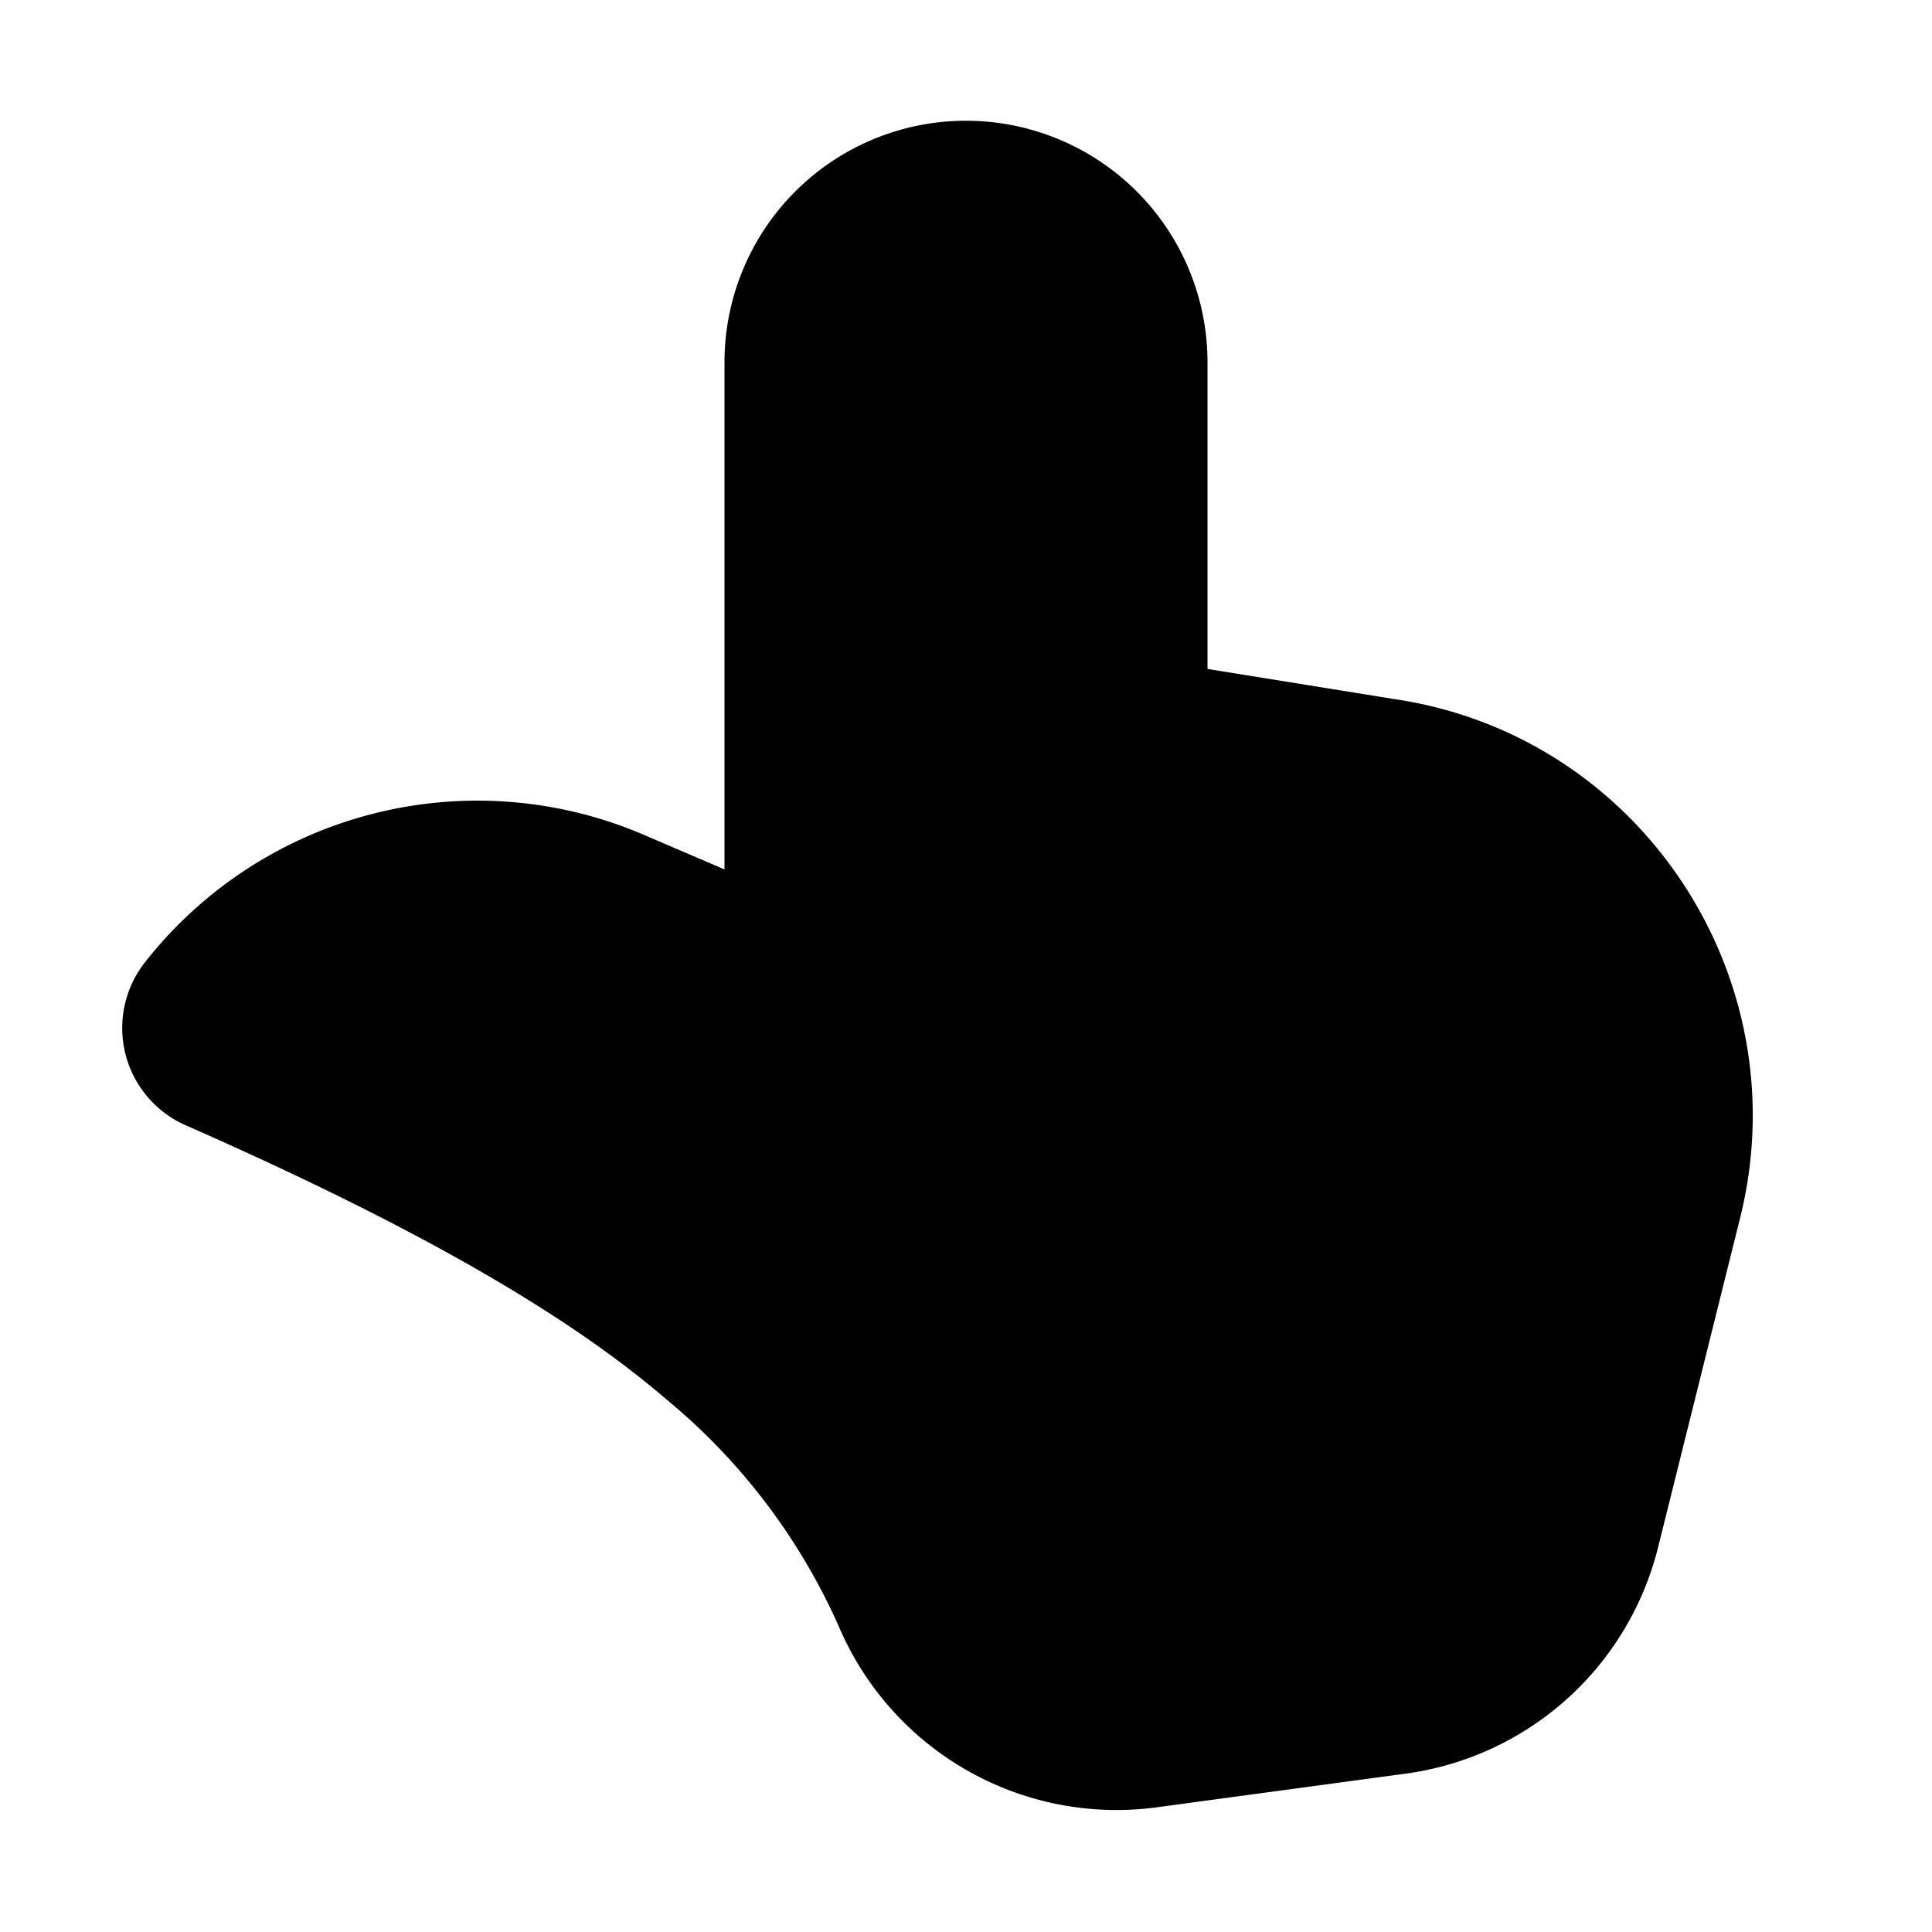
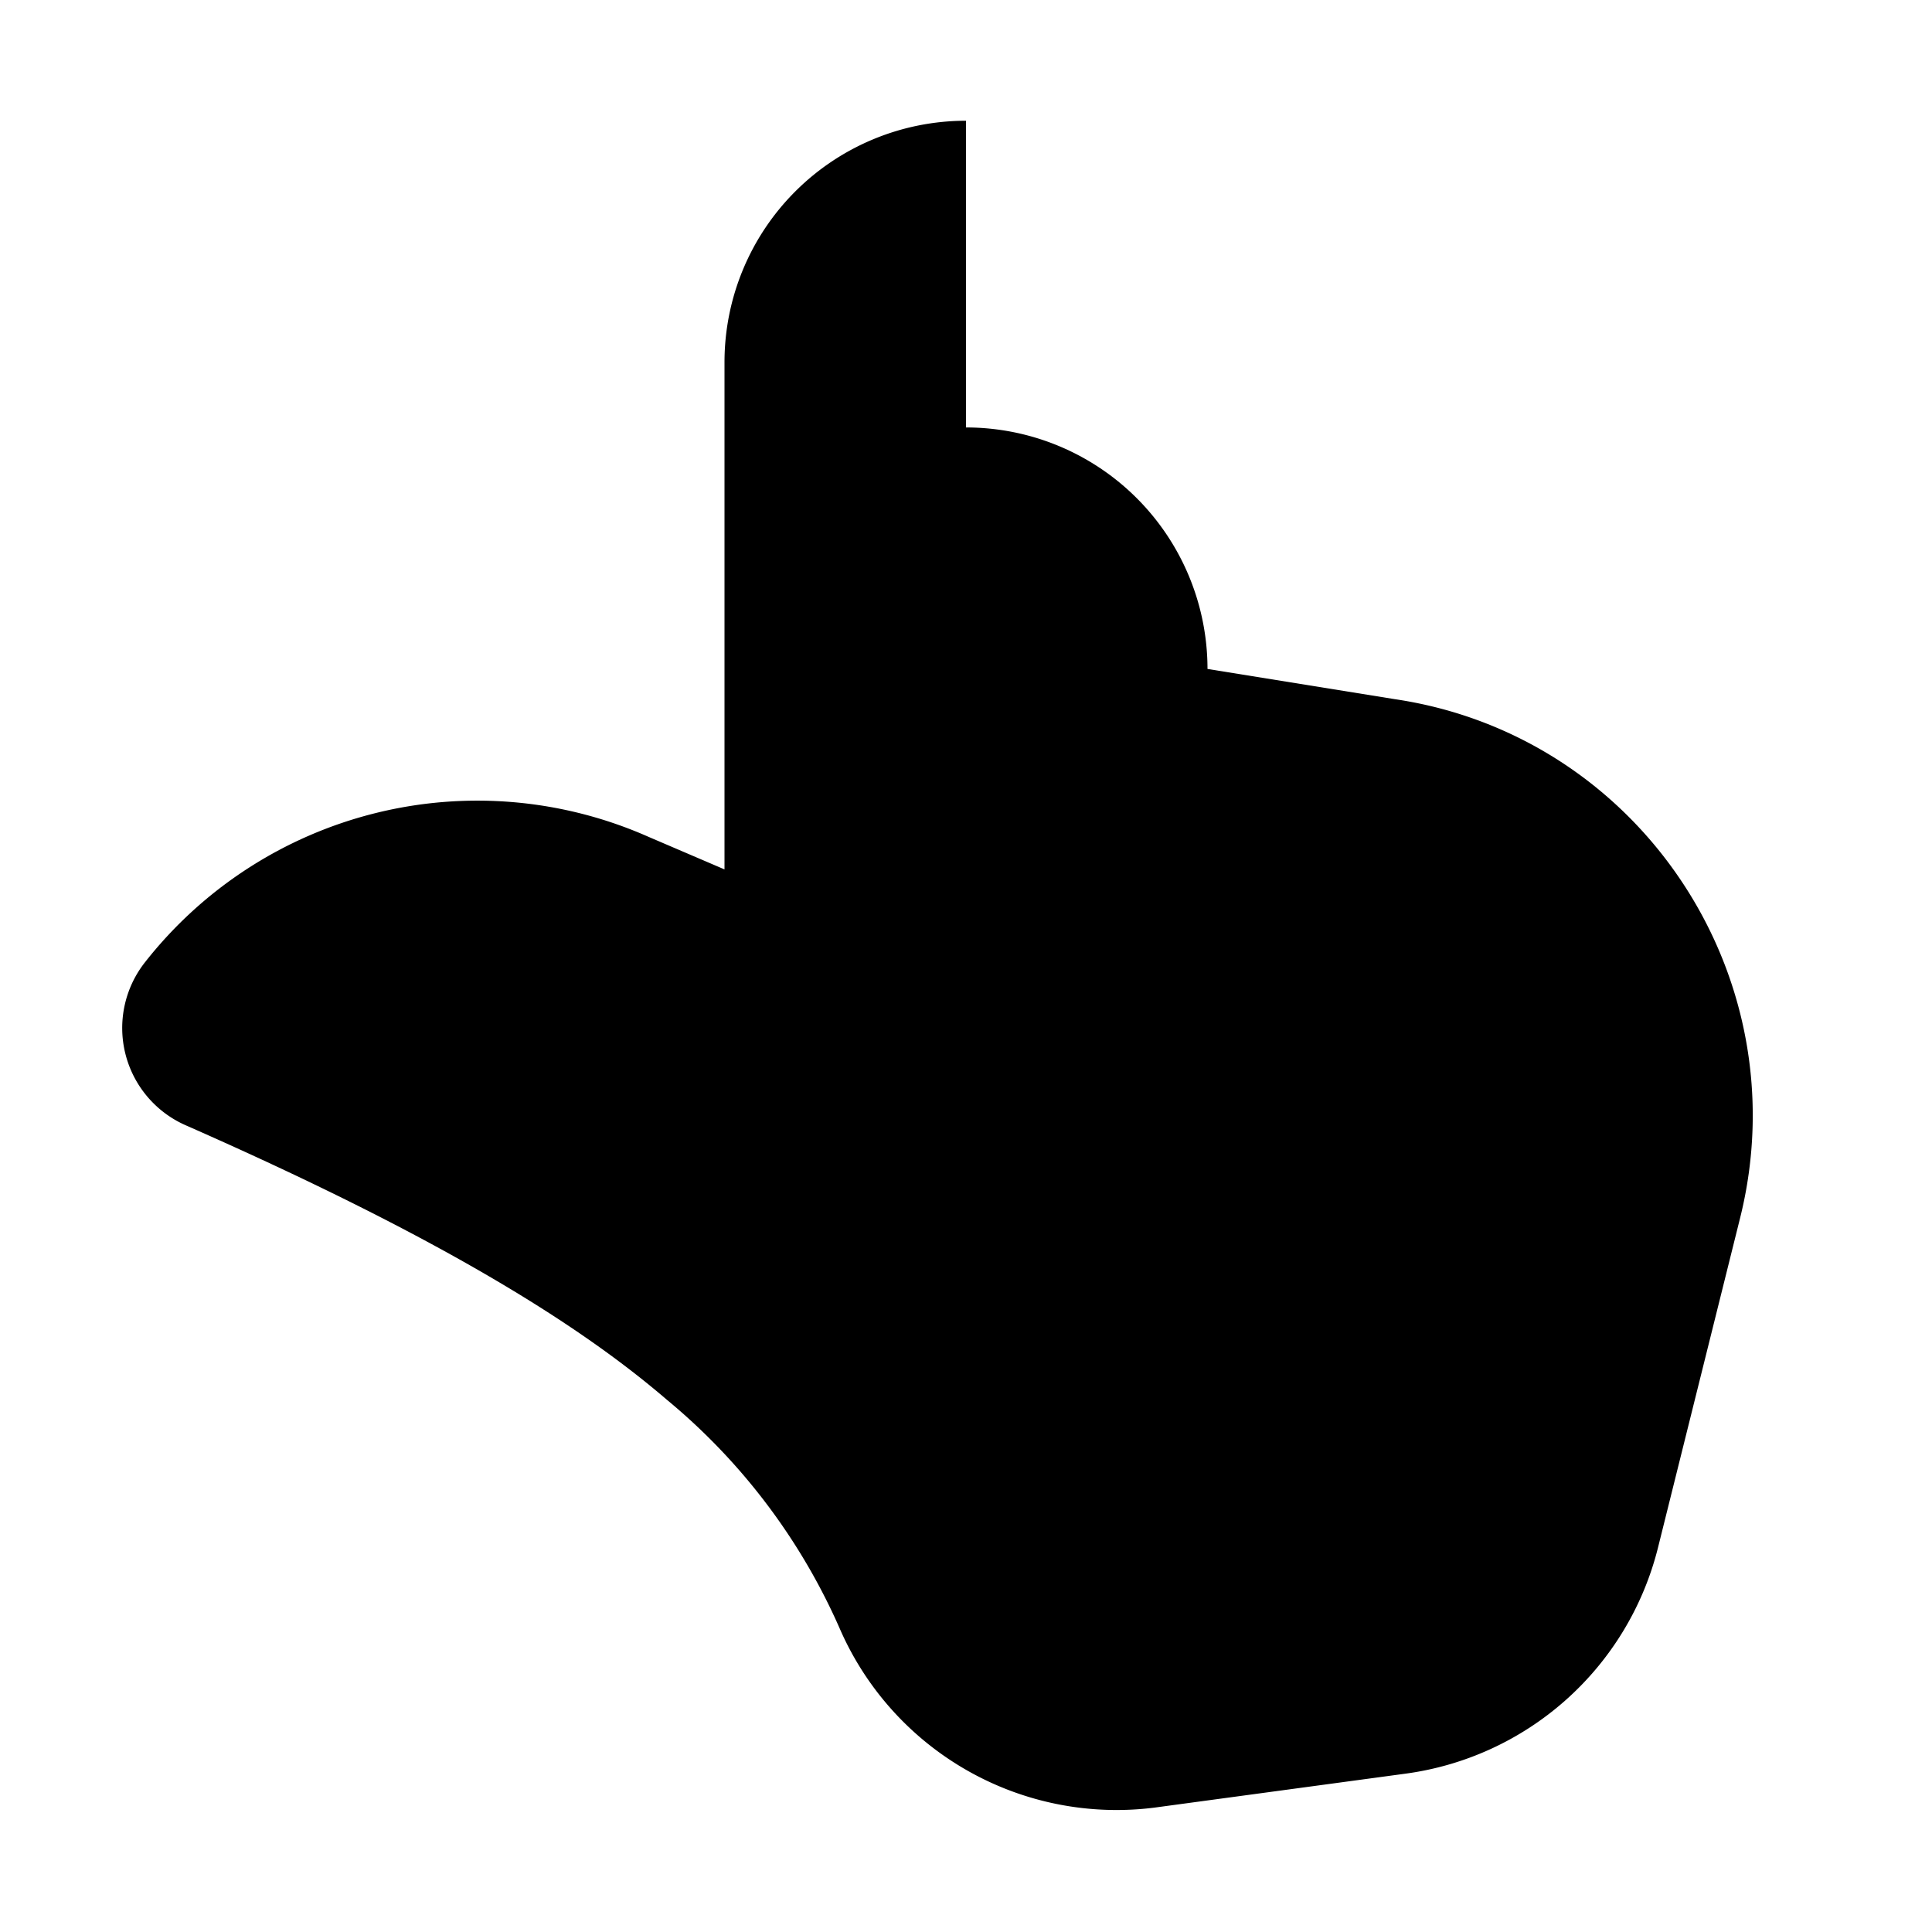
<svg xmlns="http://www.w3.org/2000/svg" width="16" height="16" viewBox="0 0 16 16">
-   <path d="M8 1a2 2 0 0 0-2 2v4.2l-.63-.27A3.5 3.5 0 0 0 1.2 7.97a.88.88 0 0 0 .34 1.35c2 .88 3.2 1.6 3.98 2.27a5.14 5.14 0 0 1 1.44 1.91 2.5 2.5 0 0 0 2.6 1.47l2.07-.28a2.5 2.5 0 0 0 2.1-1.87l.68-2.73c.5-2-.83-4-2.86-4.3L10 5.54V3a2 2 0 0 0-2-2Z" />
+   <path d="M8 1a2 2 0 0 0-2 2v4.2l-.63-.27A3.5 3.5 0 0 0 1.2 7.97a.88.88 0 0 0 .34 1.35c2 .88 3.2 1.6 3.98 2.27a5.14 5.14 0 0 1 1.44 1.91 2.5 2.5 0 0 0 2.6 1.47l2.07-.28a2.5 2.5 0 0 0 2.1-1.87l.68-2.73c.5-2-.83-4-2.86-4.3L10 5.54a2 2 0 0 0-2-2Z" />
</svg>